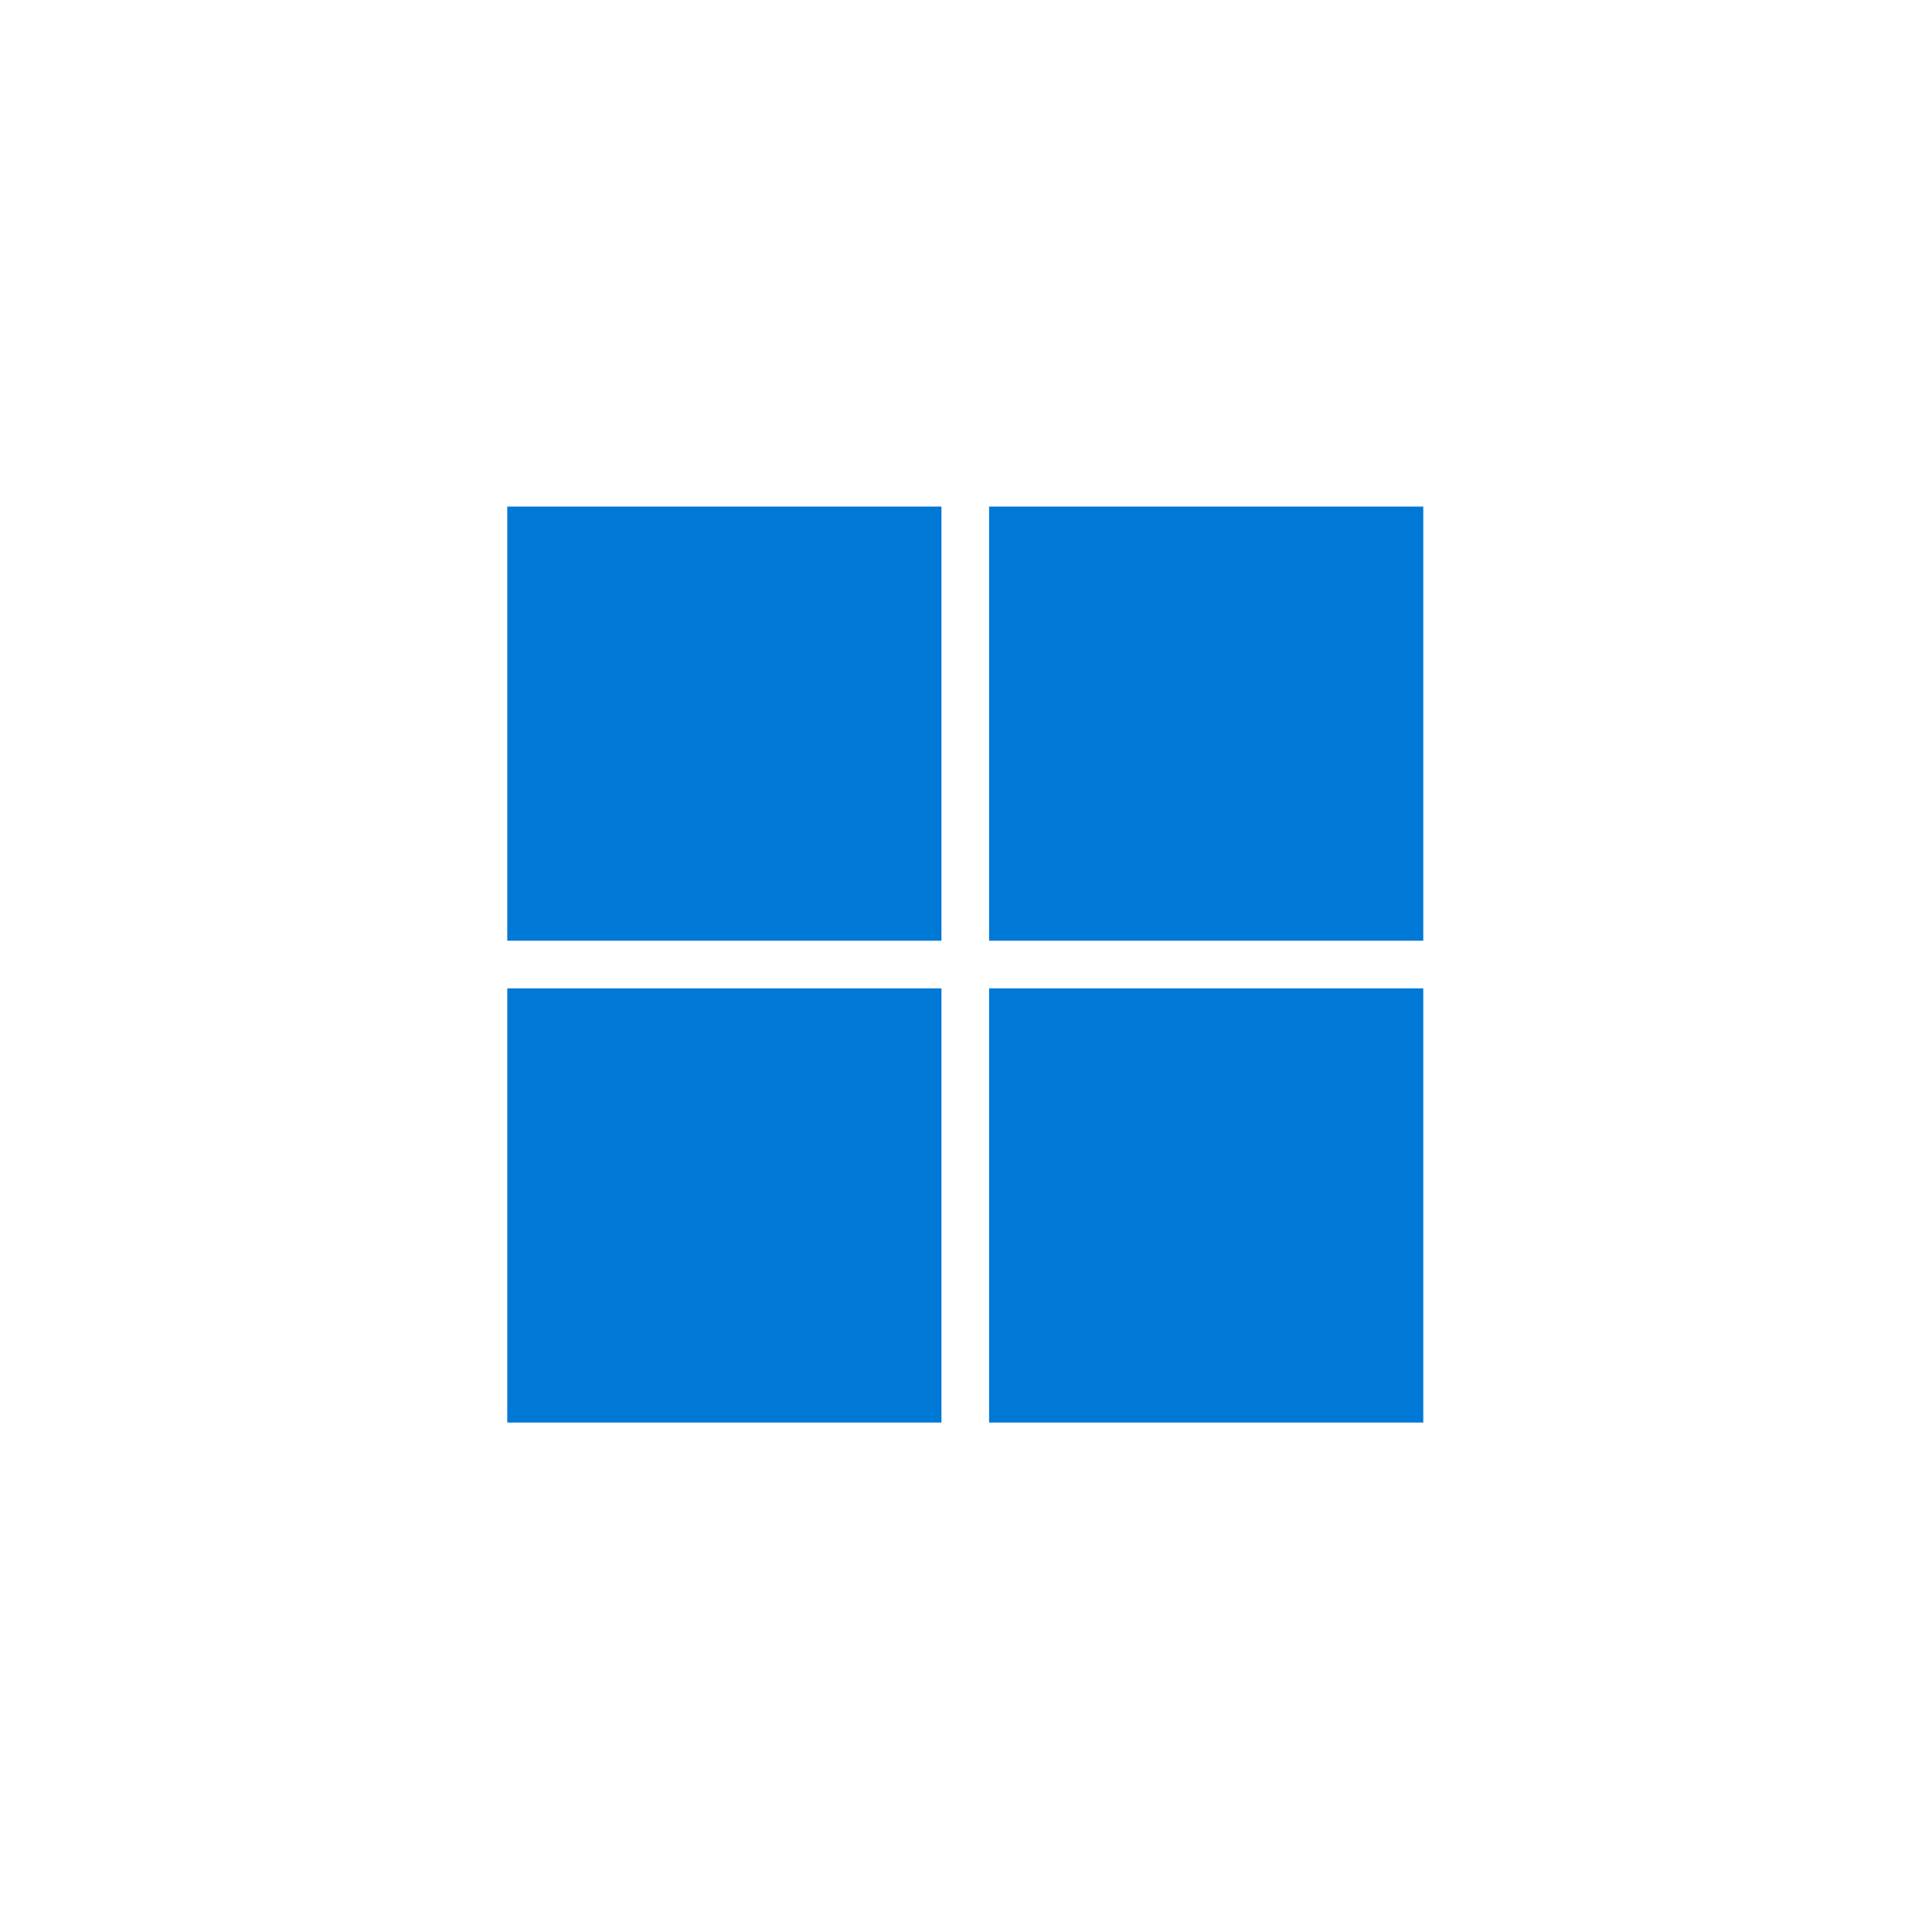
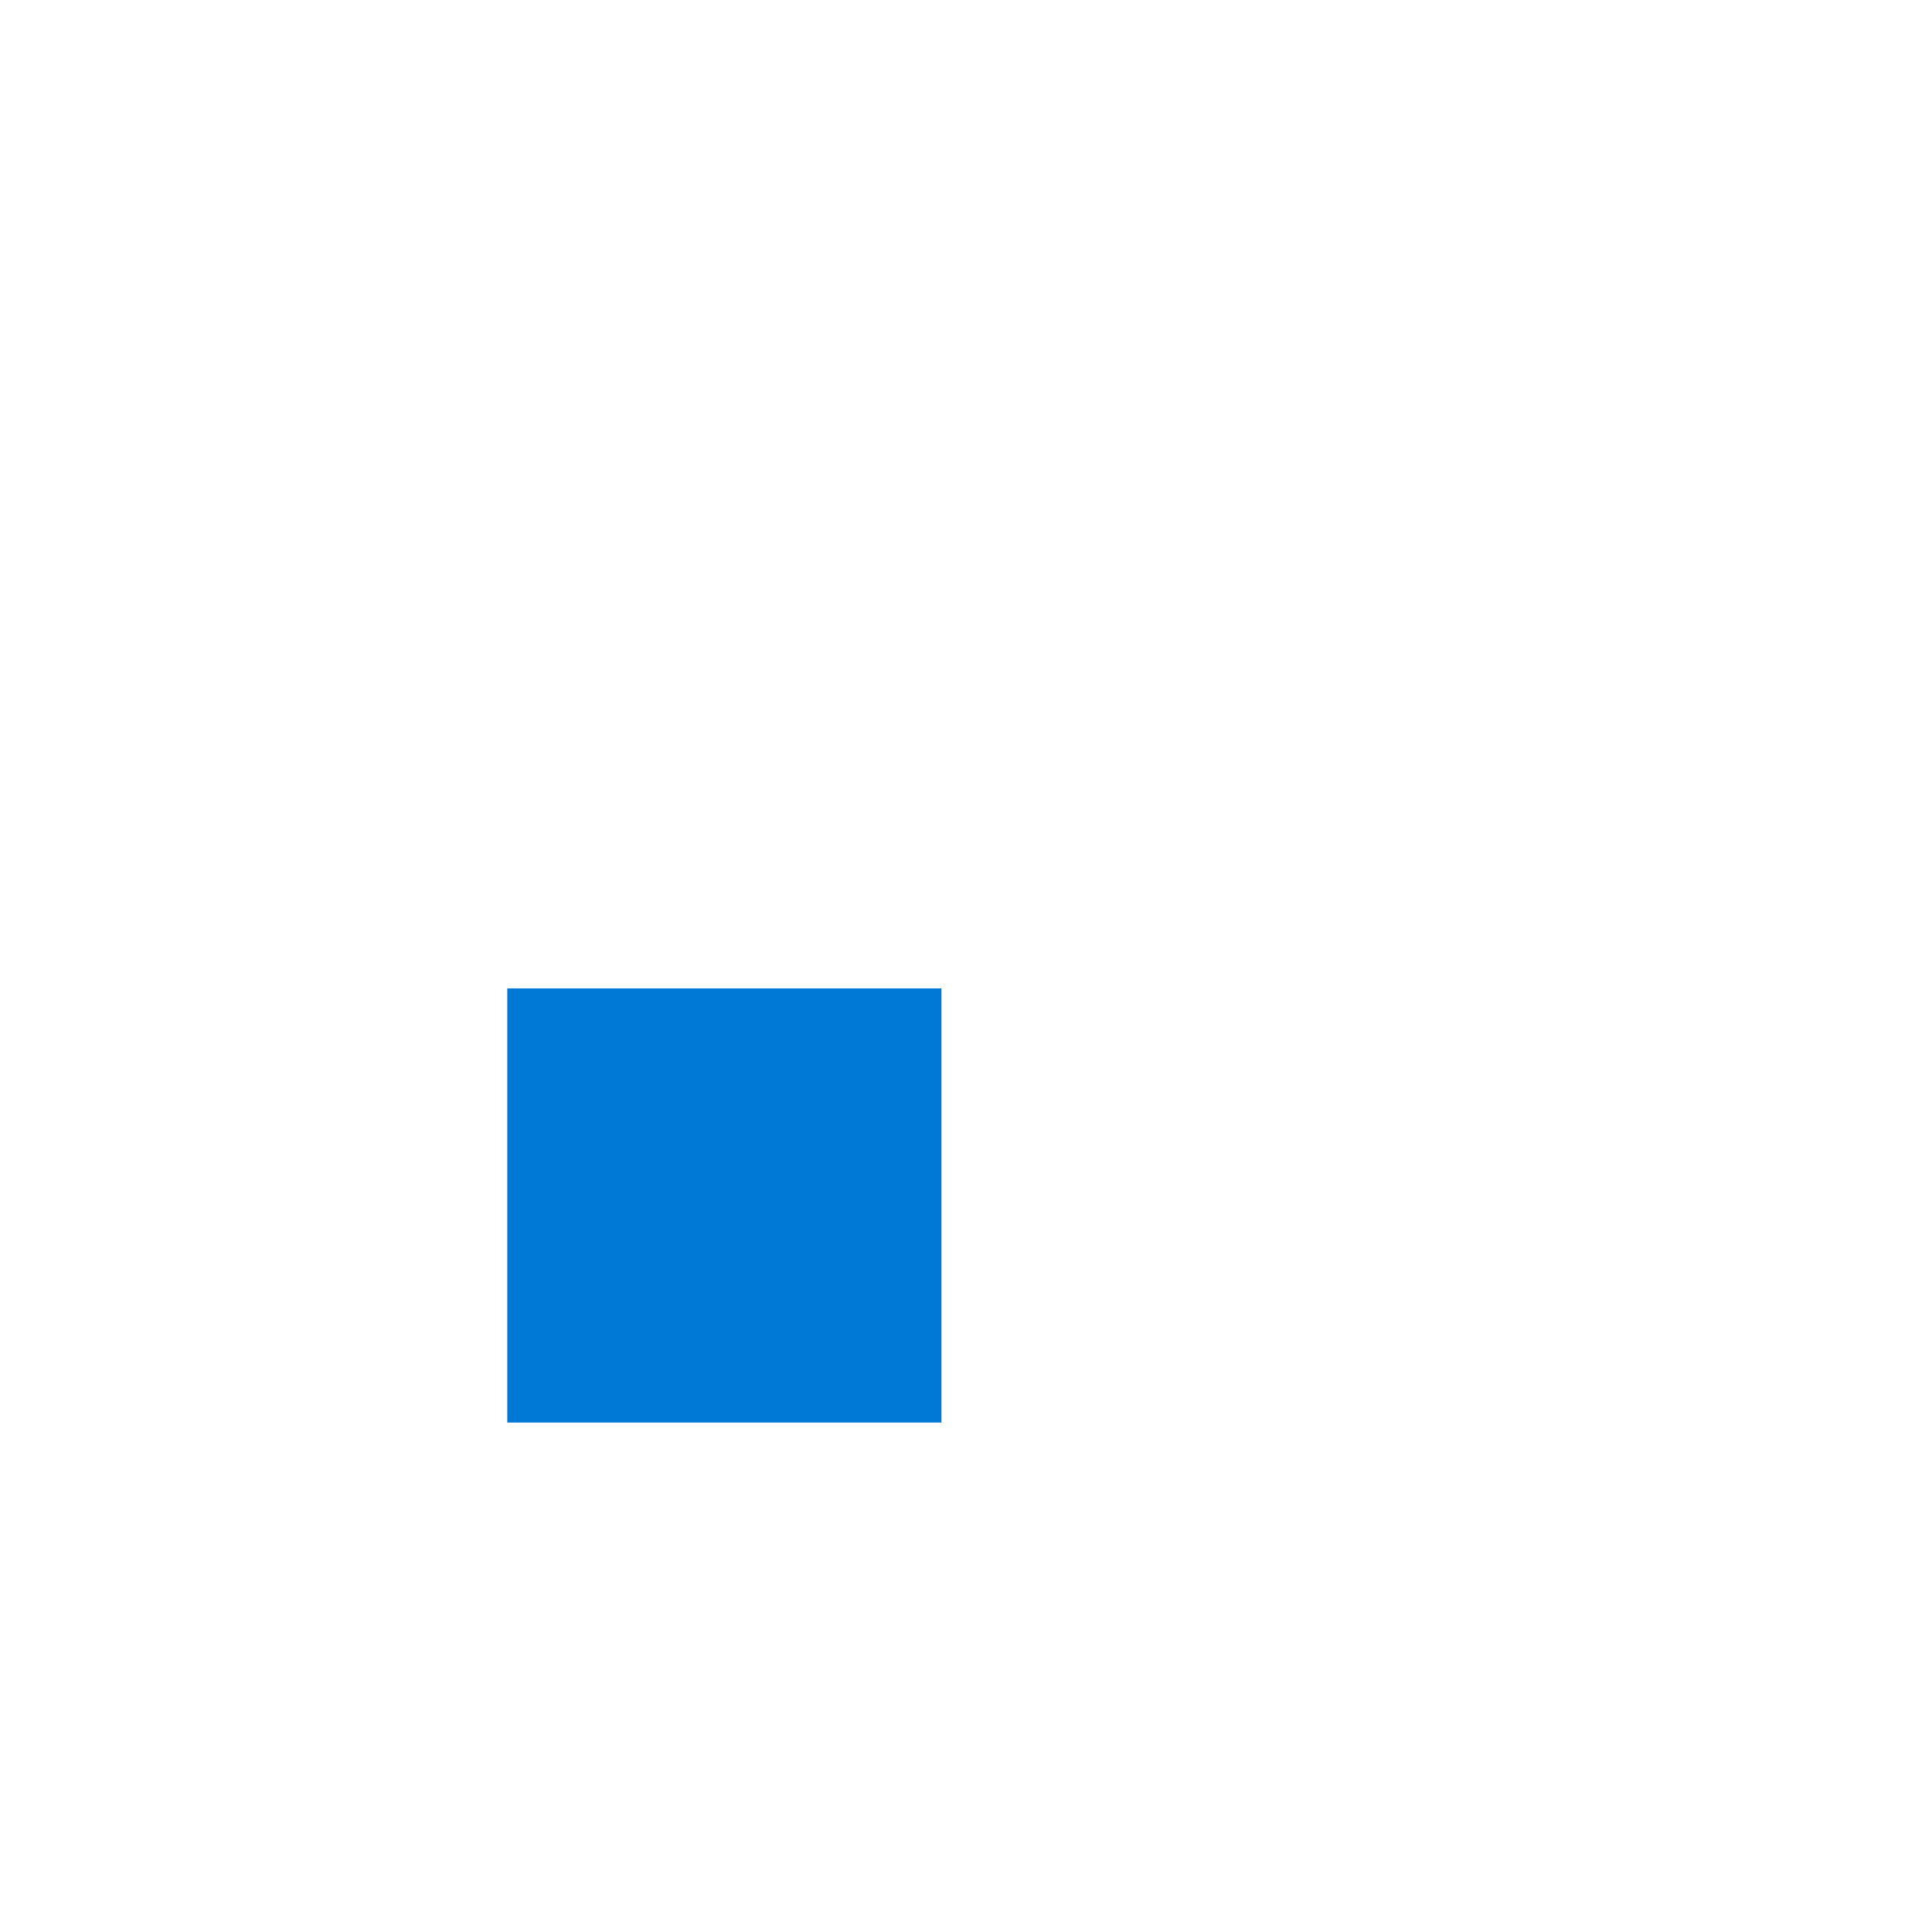
<svg xmlns="http://www.w3.org/2000/svg" xmlns:ns1="http://sodipodi.sourceforge.net/DTD/sodipodi-0.dtd" xmlns:ns2="http://www.inkscape.org/namespaces/inkscape" width="187.3" height="187.6" fill="#0078d6" version="1.1" id="svg22" ns1:docname="windows10.svg" ns2:version="1.1 (c68e22c387, 2021-05-23)">
  <defs id="defs26" />
  <ns1:namedview pagecolor="#ffffff" bordercolor="#666666" borderopacity="1" objecttolerance="10" gridtolerance="10" guidetolerance="10" ns2:pageopacity="0" ns2:pageshadow="2" ns2:window-width="1920" ns2:window-height="1017" id="namedview24" showgrid="false" ns2:zoom="2.1407563" ns2:cx="287.98234" ns2:cy="72.170756" ns2:window-x="-8" ns2:window-y="-8" ns2:window-maximized="1" ns2:current-layer="svg22" ns2:document-rotation="0" fit-margin-top="50" fit-margin-right="50" fit-margin-bottom="50" fit-margin-left="50" ns2:pagecheckerboard="0" />
-   <rect x="49.254" y="49.187" width="42.158" height="42.158" id="rect57" style="stroke-width:1.825" />
-   <rect x="96.038" y="49.187" width="42.158" height="42.158" id="rect59" style="stroke-width:1.825" />
  <rect x="49.254" y="95.975" width="42.158" height="42.158" id="rect61" style="stroke-width:1.825" />
-   <rect x="96.038" y="95.975" width="42.158" height="42.158" id="rect63" style="stroke-width:1.825" />
</svg>